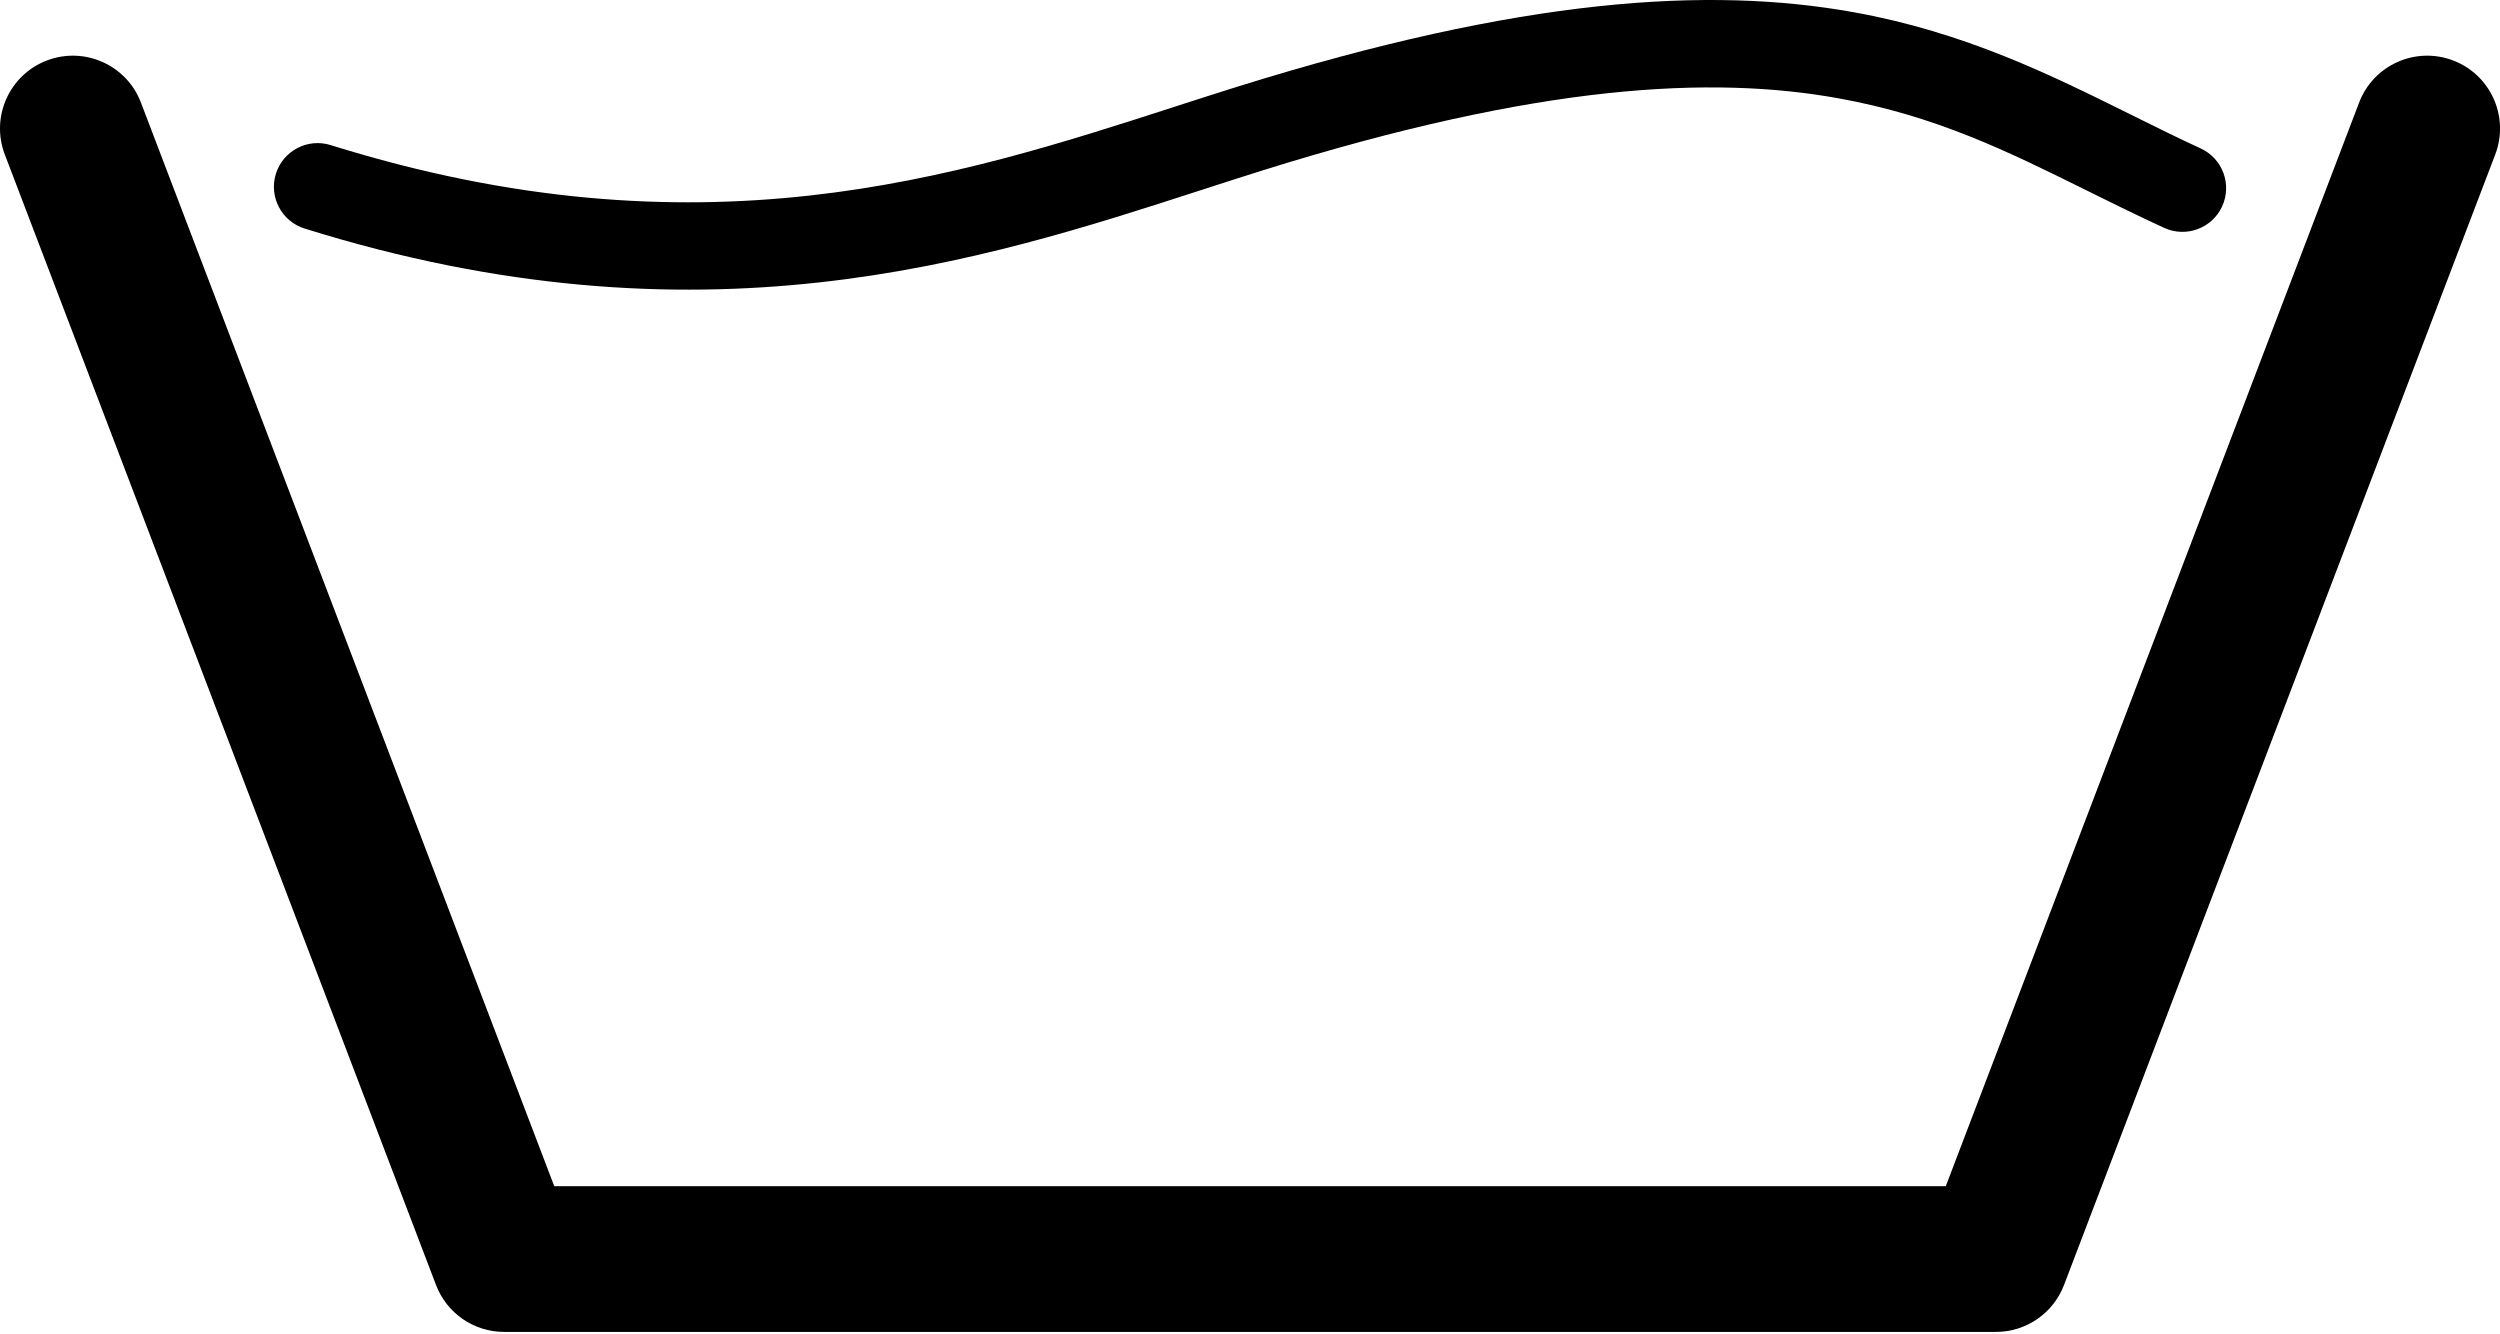
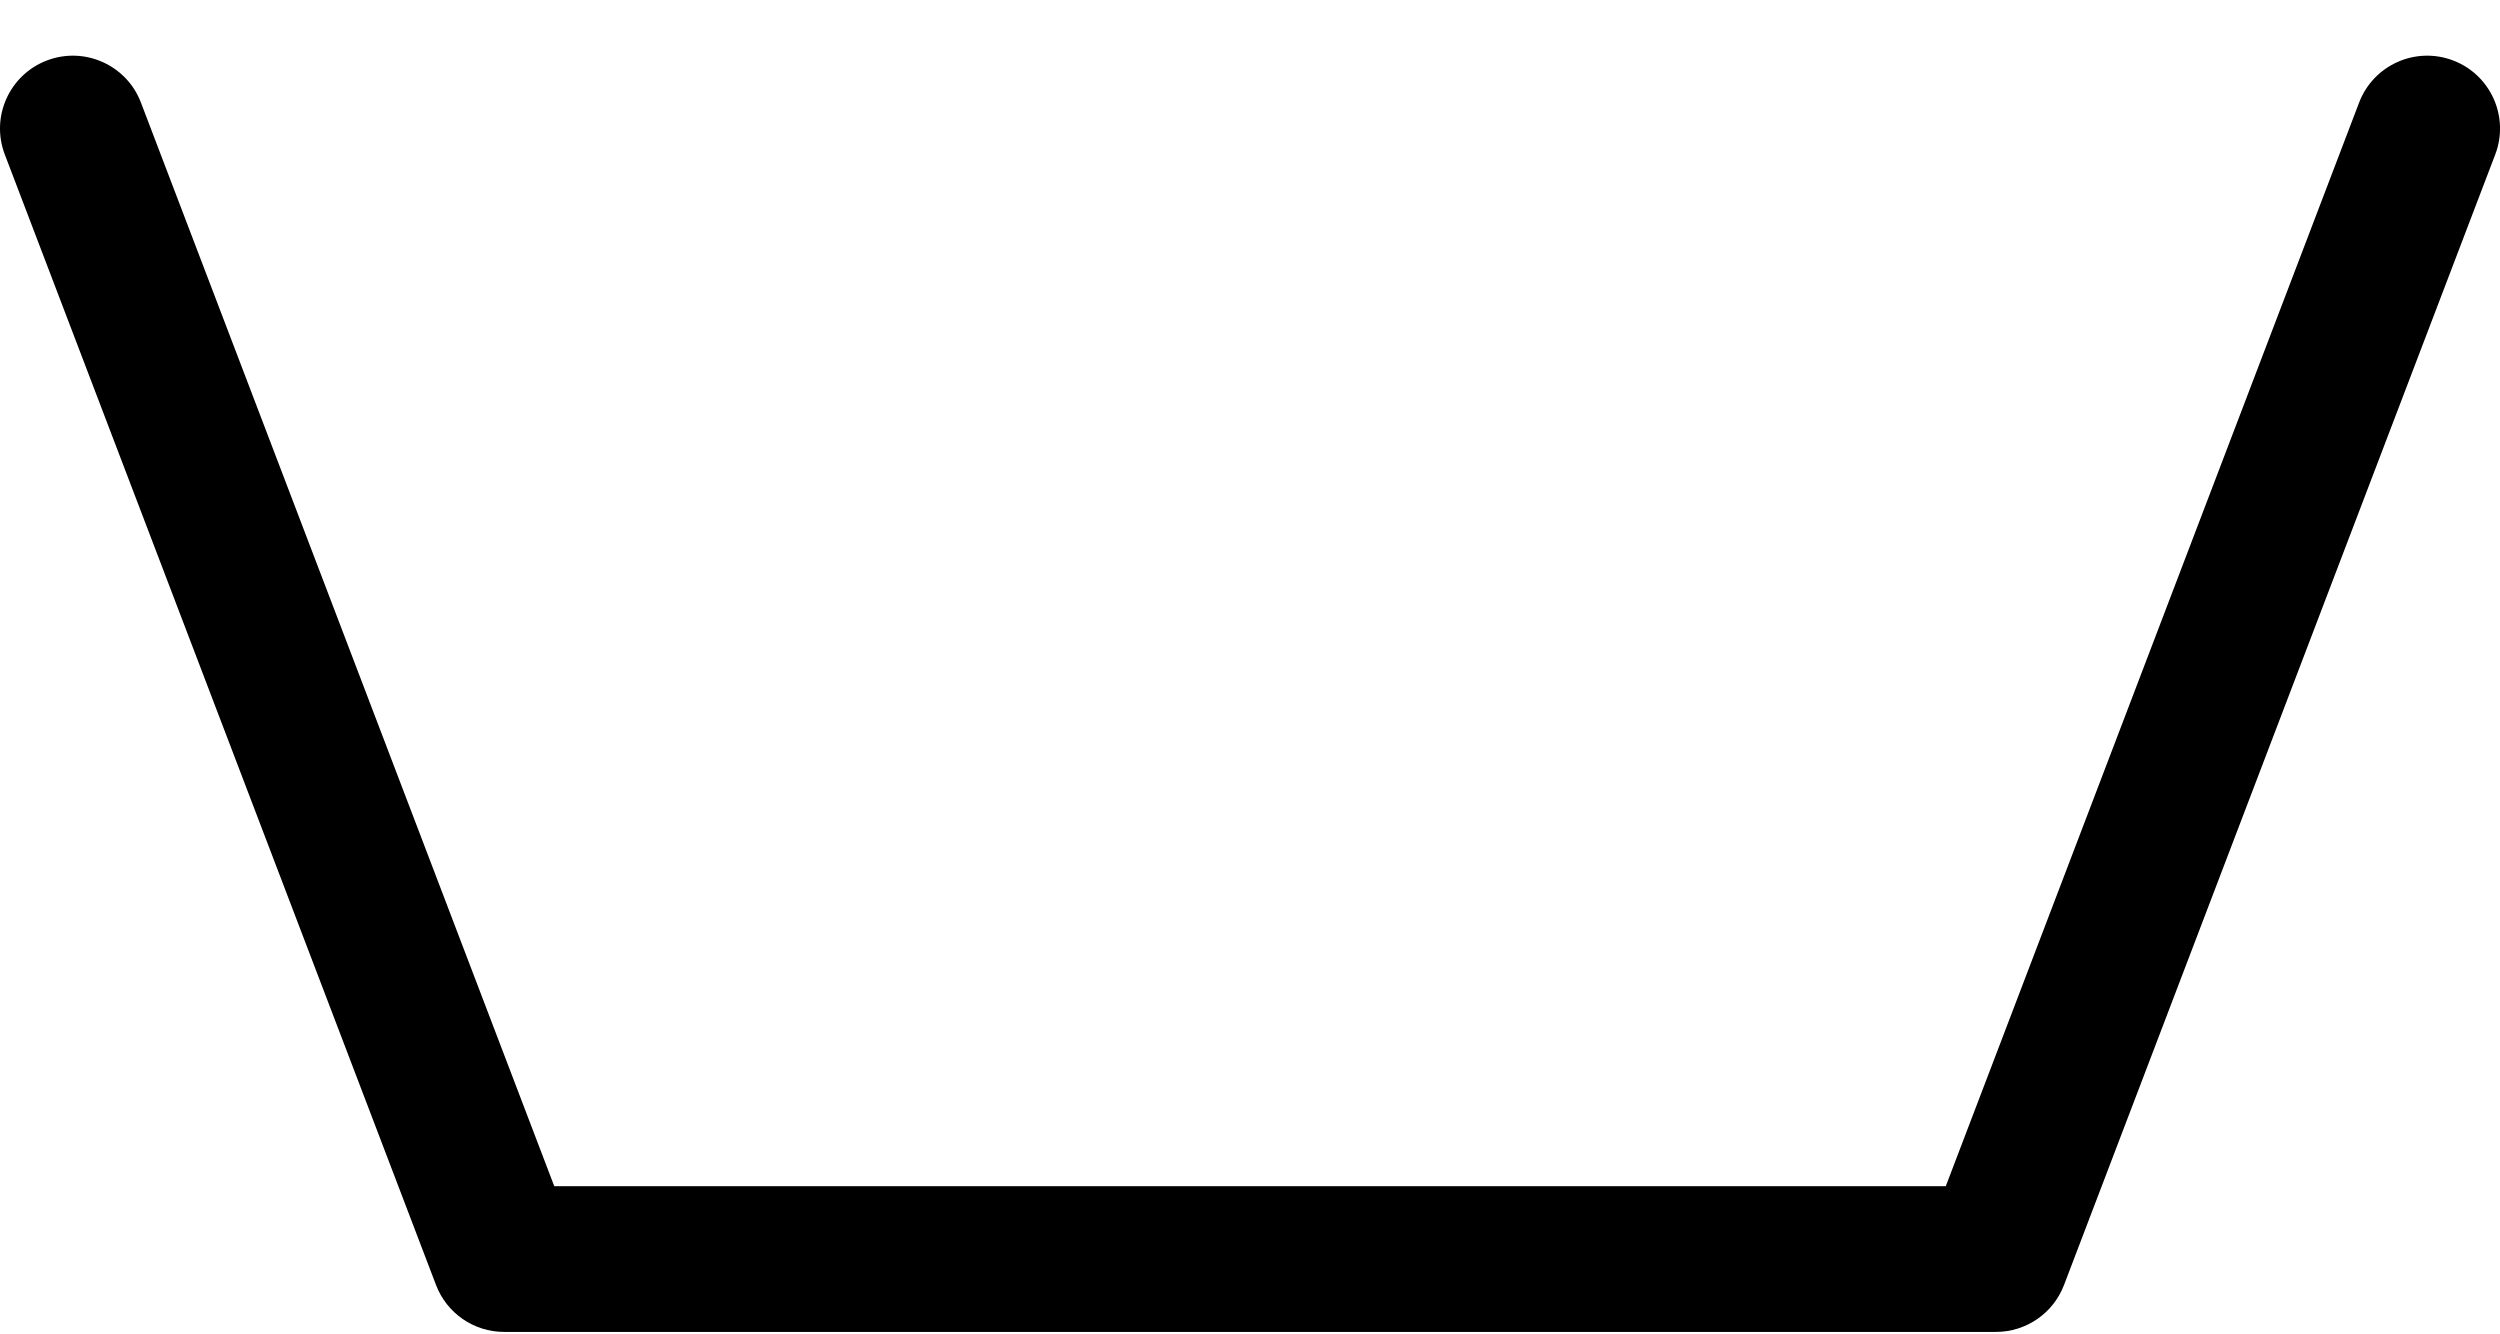
<svg xmlns="http://www.w3.org/2000/svg" fill="none" viewBox="0 0 429 229" height="229" width="429">
  <path fill="black" d="M8.048 10.377C14.499 7.917 21.722 11.151 24.183 17.602L95.114 203.557H333.893L404.824 17.602C407.285 11.151 414.508 7.917 420.958 10.377C427.409 12.838 430.643 20.061 428.183 26.512L354.183 220.512C352.335 225.356 347.688 228.557 342.503 228.557H86.503C81.319 228.557 76.672 225.356 74.824 220.512L0.824 26.512C-1.636 20.061 1.598 12.838 8.048 10.377Z" clip-rule="evenodd" fill-rule="evenodd" />
-   <path fill="black" d="M315.486 16.869C293.773 12.956 264.313 14.349 216.74 29.216C213.264 30.302 209.696 31.458 206.029 32.646C168.359 44.85 120.211 60.449 52.266 39.216C48.313 37.98 46.109 33.774 47.345 29.82C48.58 25.866 52.787 23.663 56.74 24.898C120.004 44.669 164.044 30.44 201.478 18.347C205.133 17.166 208.725 16.005 212.266 14.899C261.193 -0.391 293.234 -2.383 318.146 2.107C337.197 5.541 351.942 12.861 365.781 19.731C369.78 21.717 373.704 23.665 377.635 25.471C381.398 27.2 383.048 31.654 381.318 35.417C379.589 39.181 375.136 40.831 371.372 39.101C366.688 36.949 362.301 34.776 358.031 32.661C344.551 25.985 332.245 19.89 315.486 16.869Z" clip-rule="evenodd" fill-rule="evenodd" />
</svg>